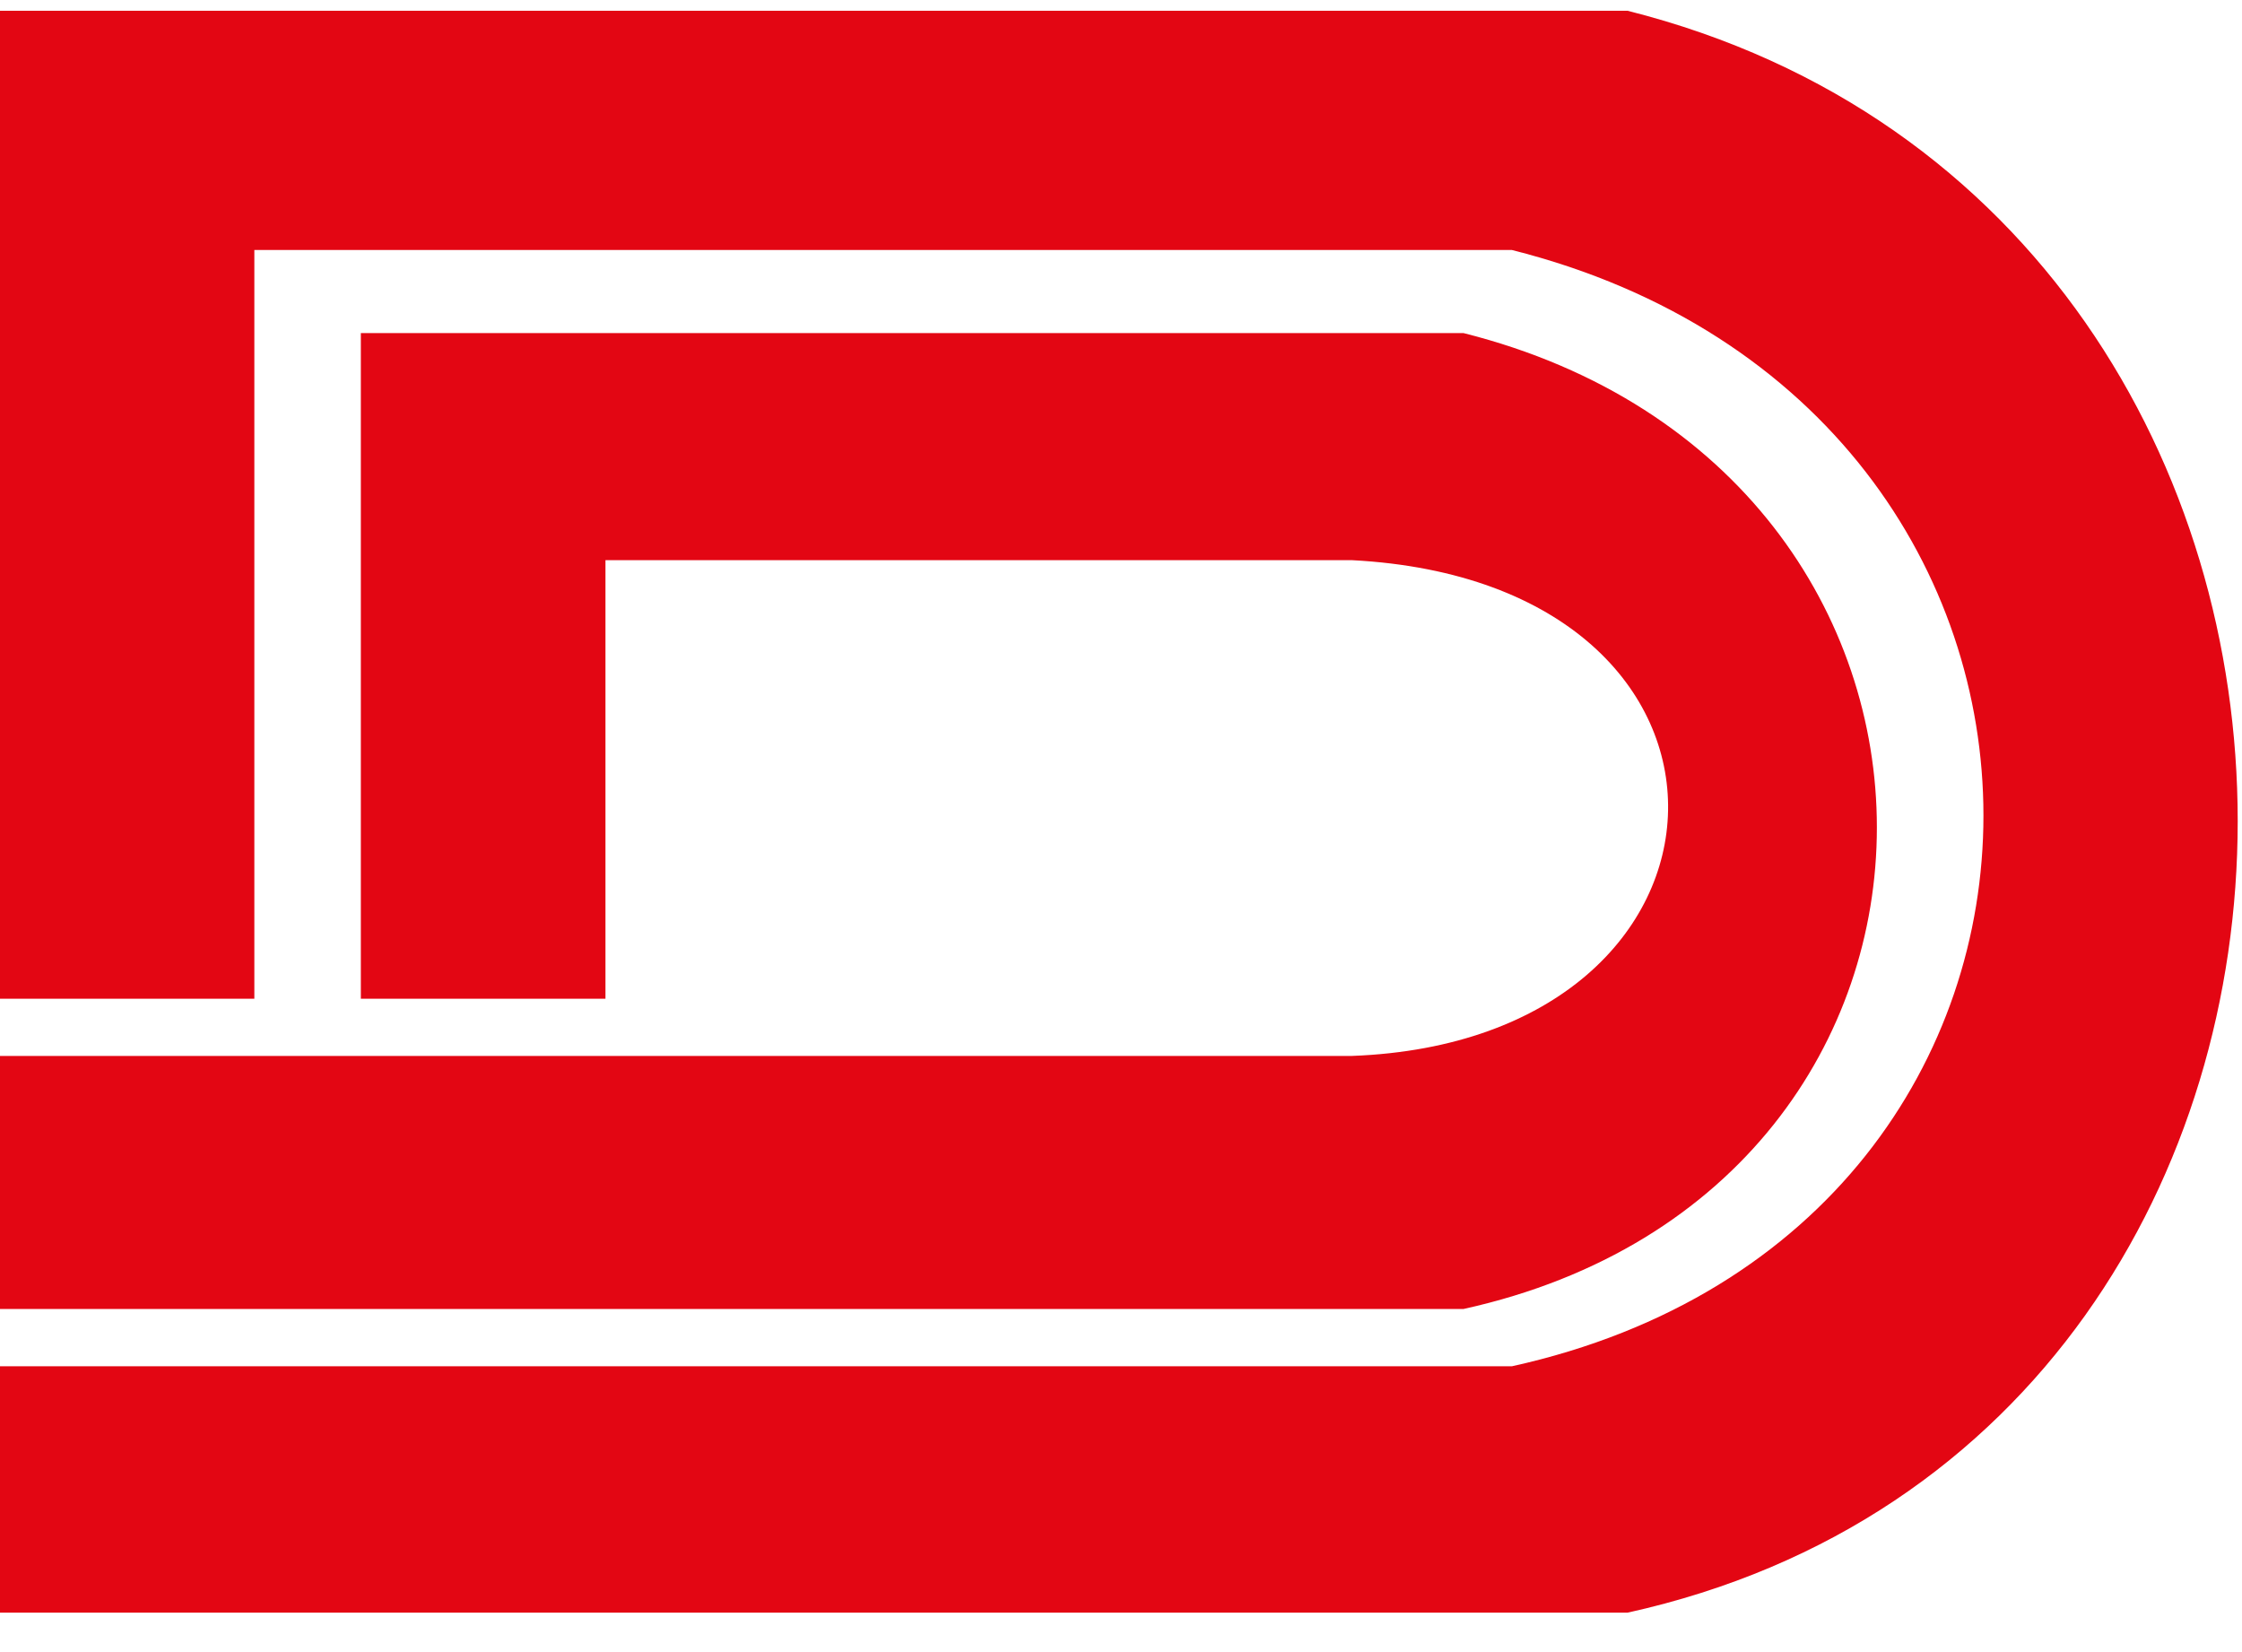
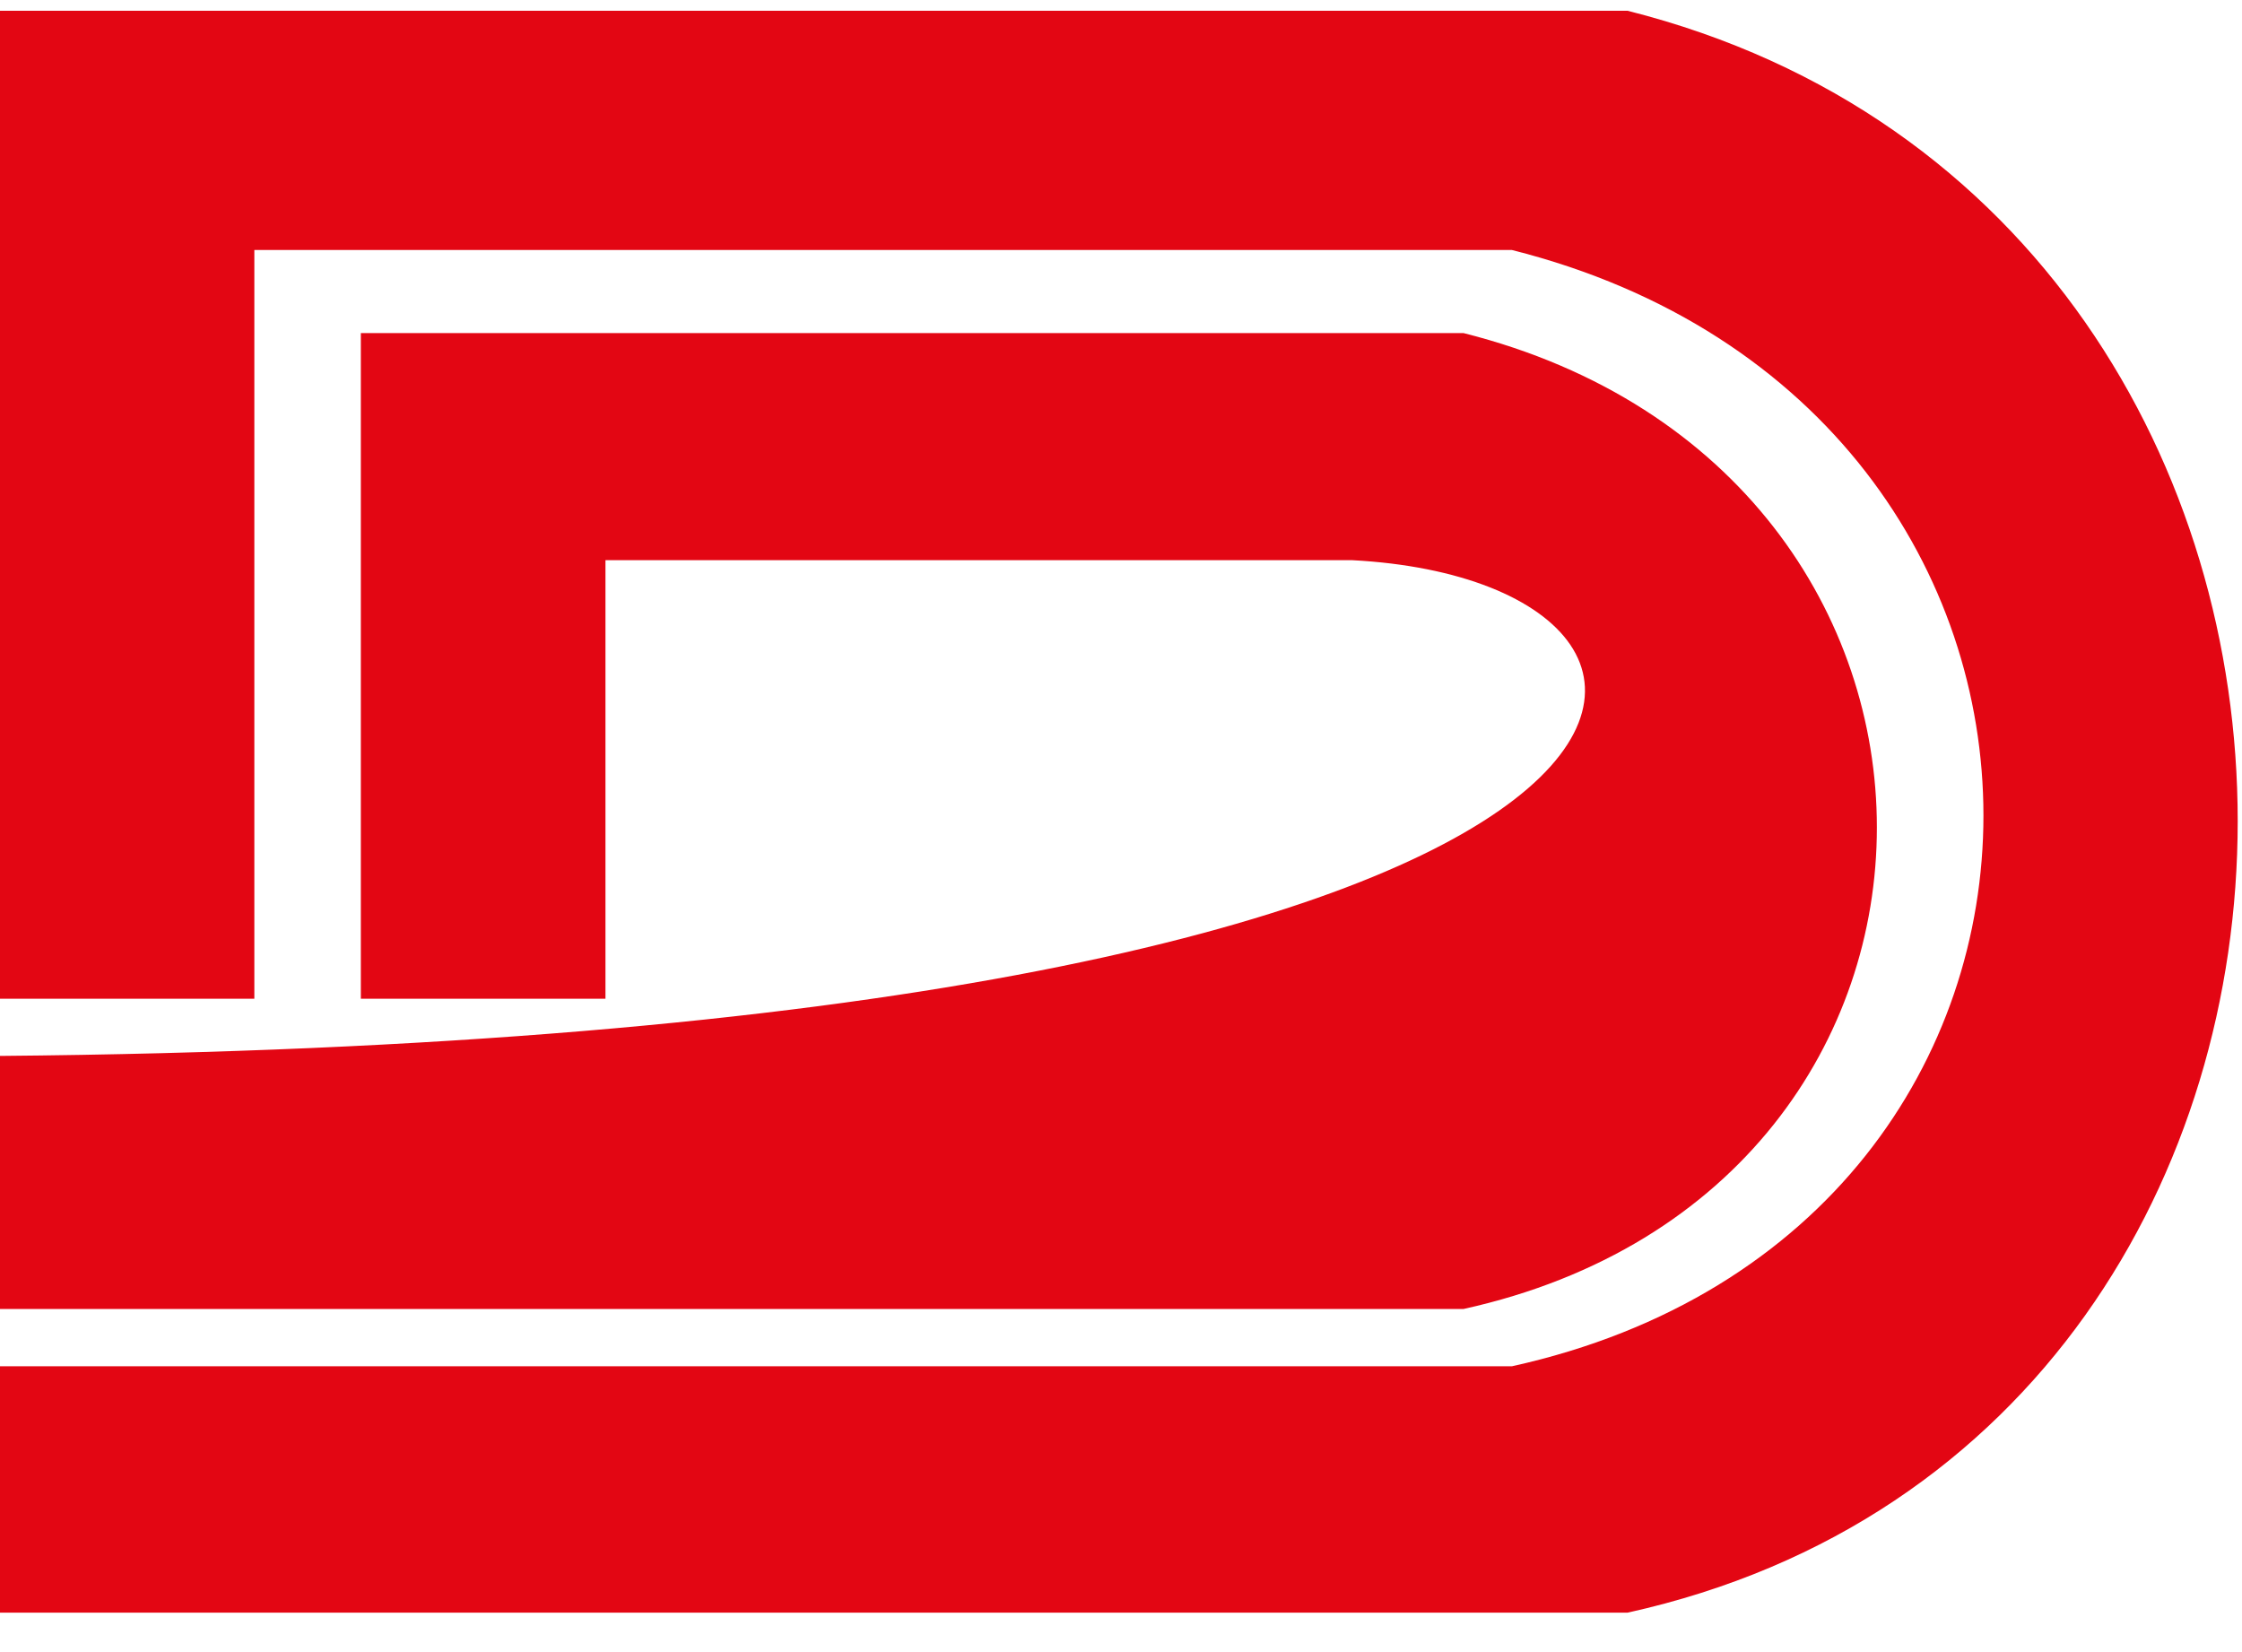
<svg xmlns="http://www.w3.org/2000/svg" width="38" height="28" viewBox="0 0 38 28" fill="none">
-   <path fill-rule="evenodd" clip-rule="evenodd" d="M0 0.182H27.584C41.375 3.653 41.375 24.287 27.584 27.332H0V23.156H4.311H20.448H25.625C36.282 20.805 36.282 6.921 25.625 4.237H4.311V16.927H0V0.182ZM6.116 5.645H24.805C34.147 7.996 34.147 20.124 24.805 22.185H0V17.896H22.917C29.908 17.633 30.207 9.876 22.917 9.494H10.262V16.927H6.116V5.645Z" fill="#E30613" />
+   <path fill-rule="evenodd" clip-rule="evenodd" d="M0 0.182H27.584C41.375 3.653 41.375 24.287 27.584 27.332H0V23.156H4.311H20.448H25.625C36.282 20.805 36.282 6.921 25.625 4.237H4.311V16.927H0V0.182ZM6.116 5.645H24.805C34.147 7.996 34.147 20.124 24.805 22.185H0V17.896C29.908 17.633 30.207 9.876 22.917 9.494H10.262V16.927H6.116V5.645Z" fill="#E30613" />
</svg>